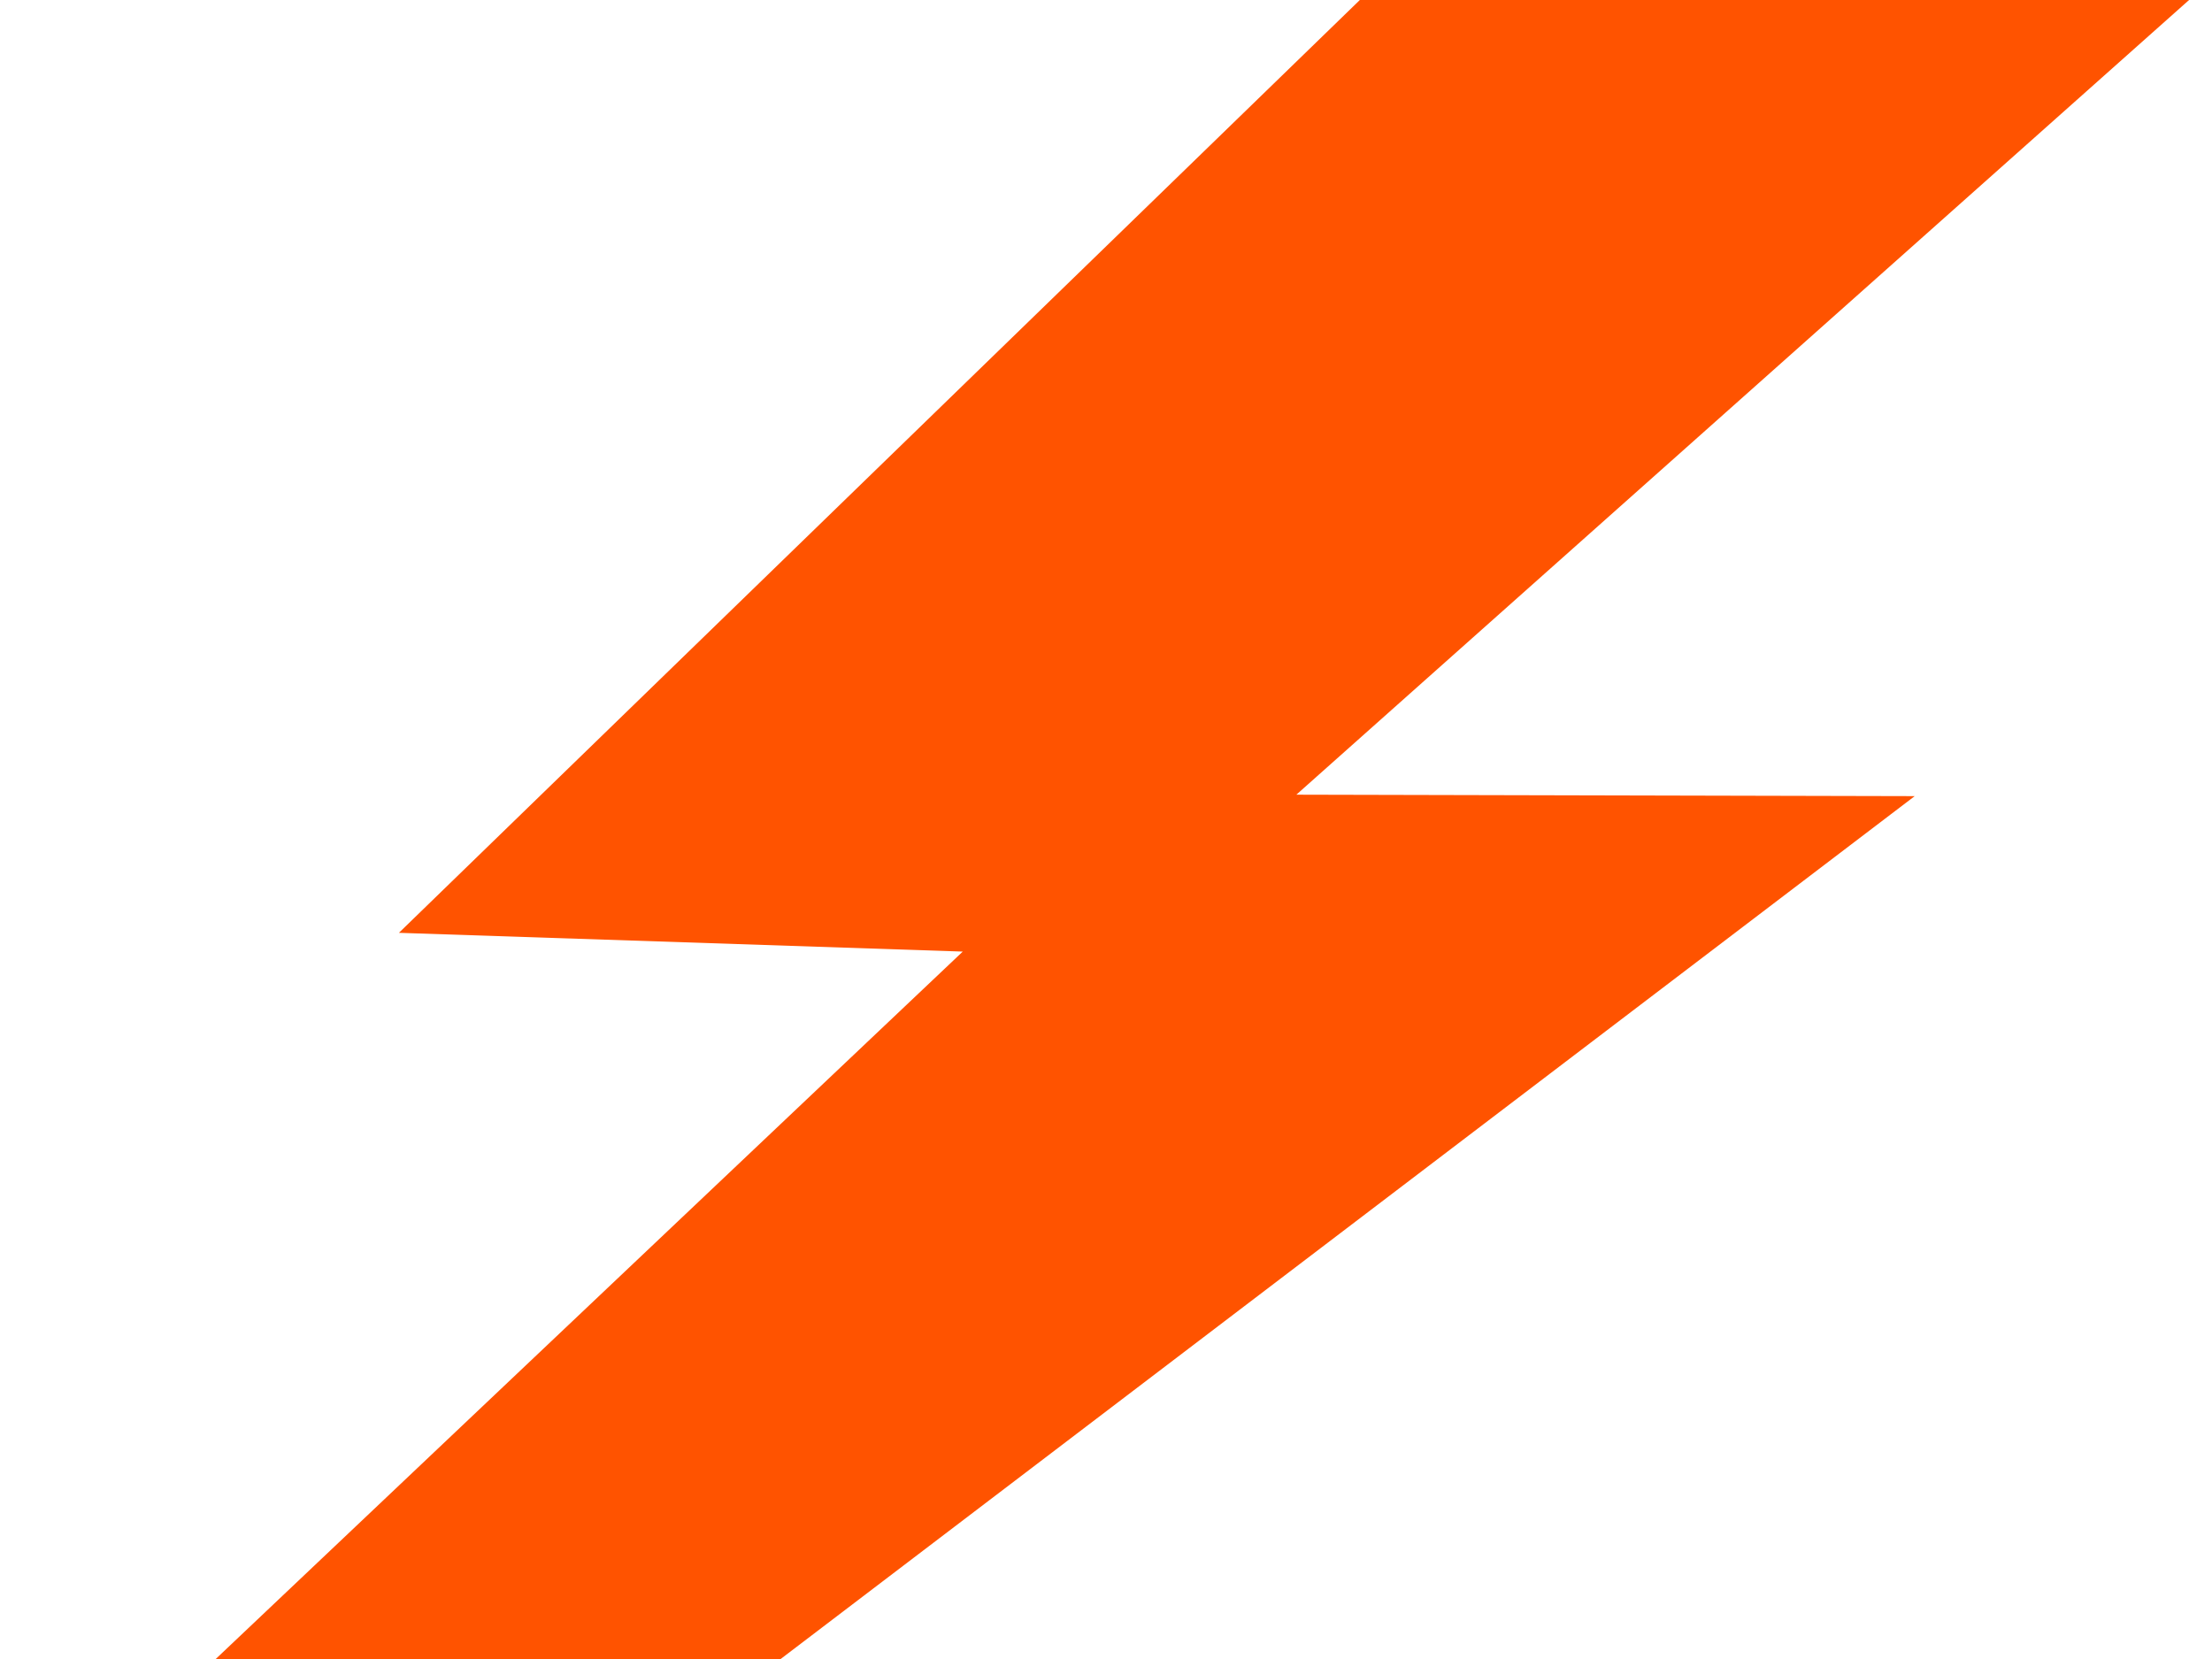
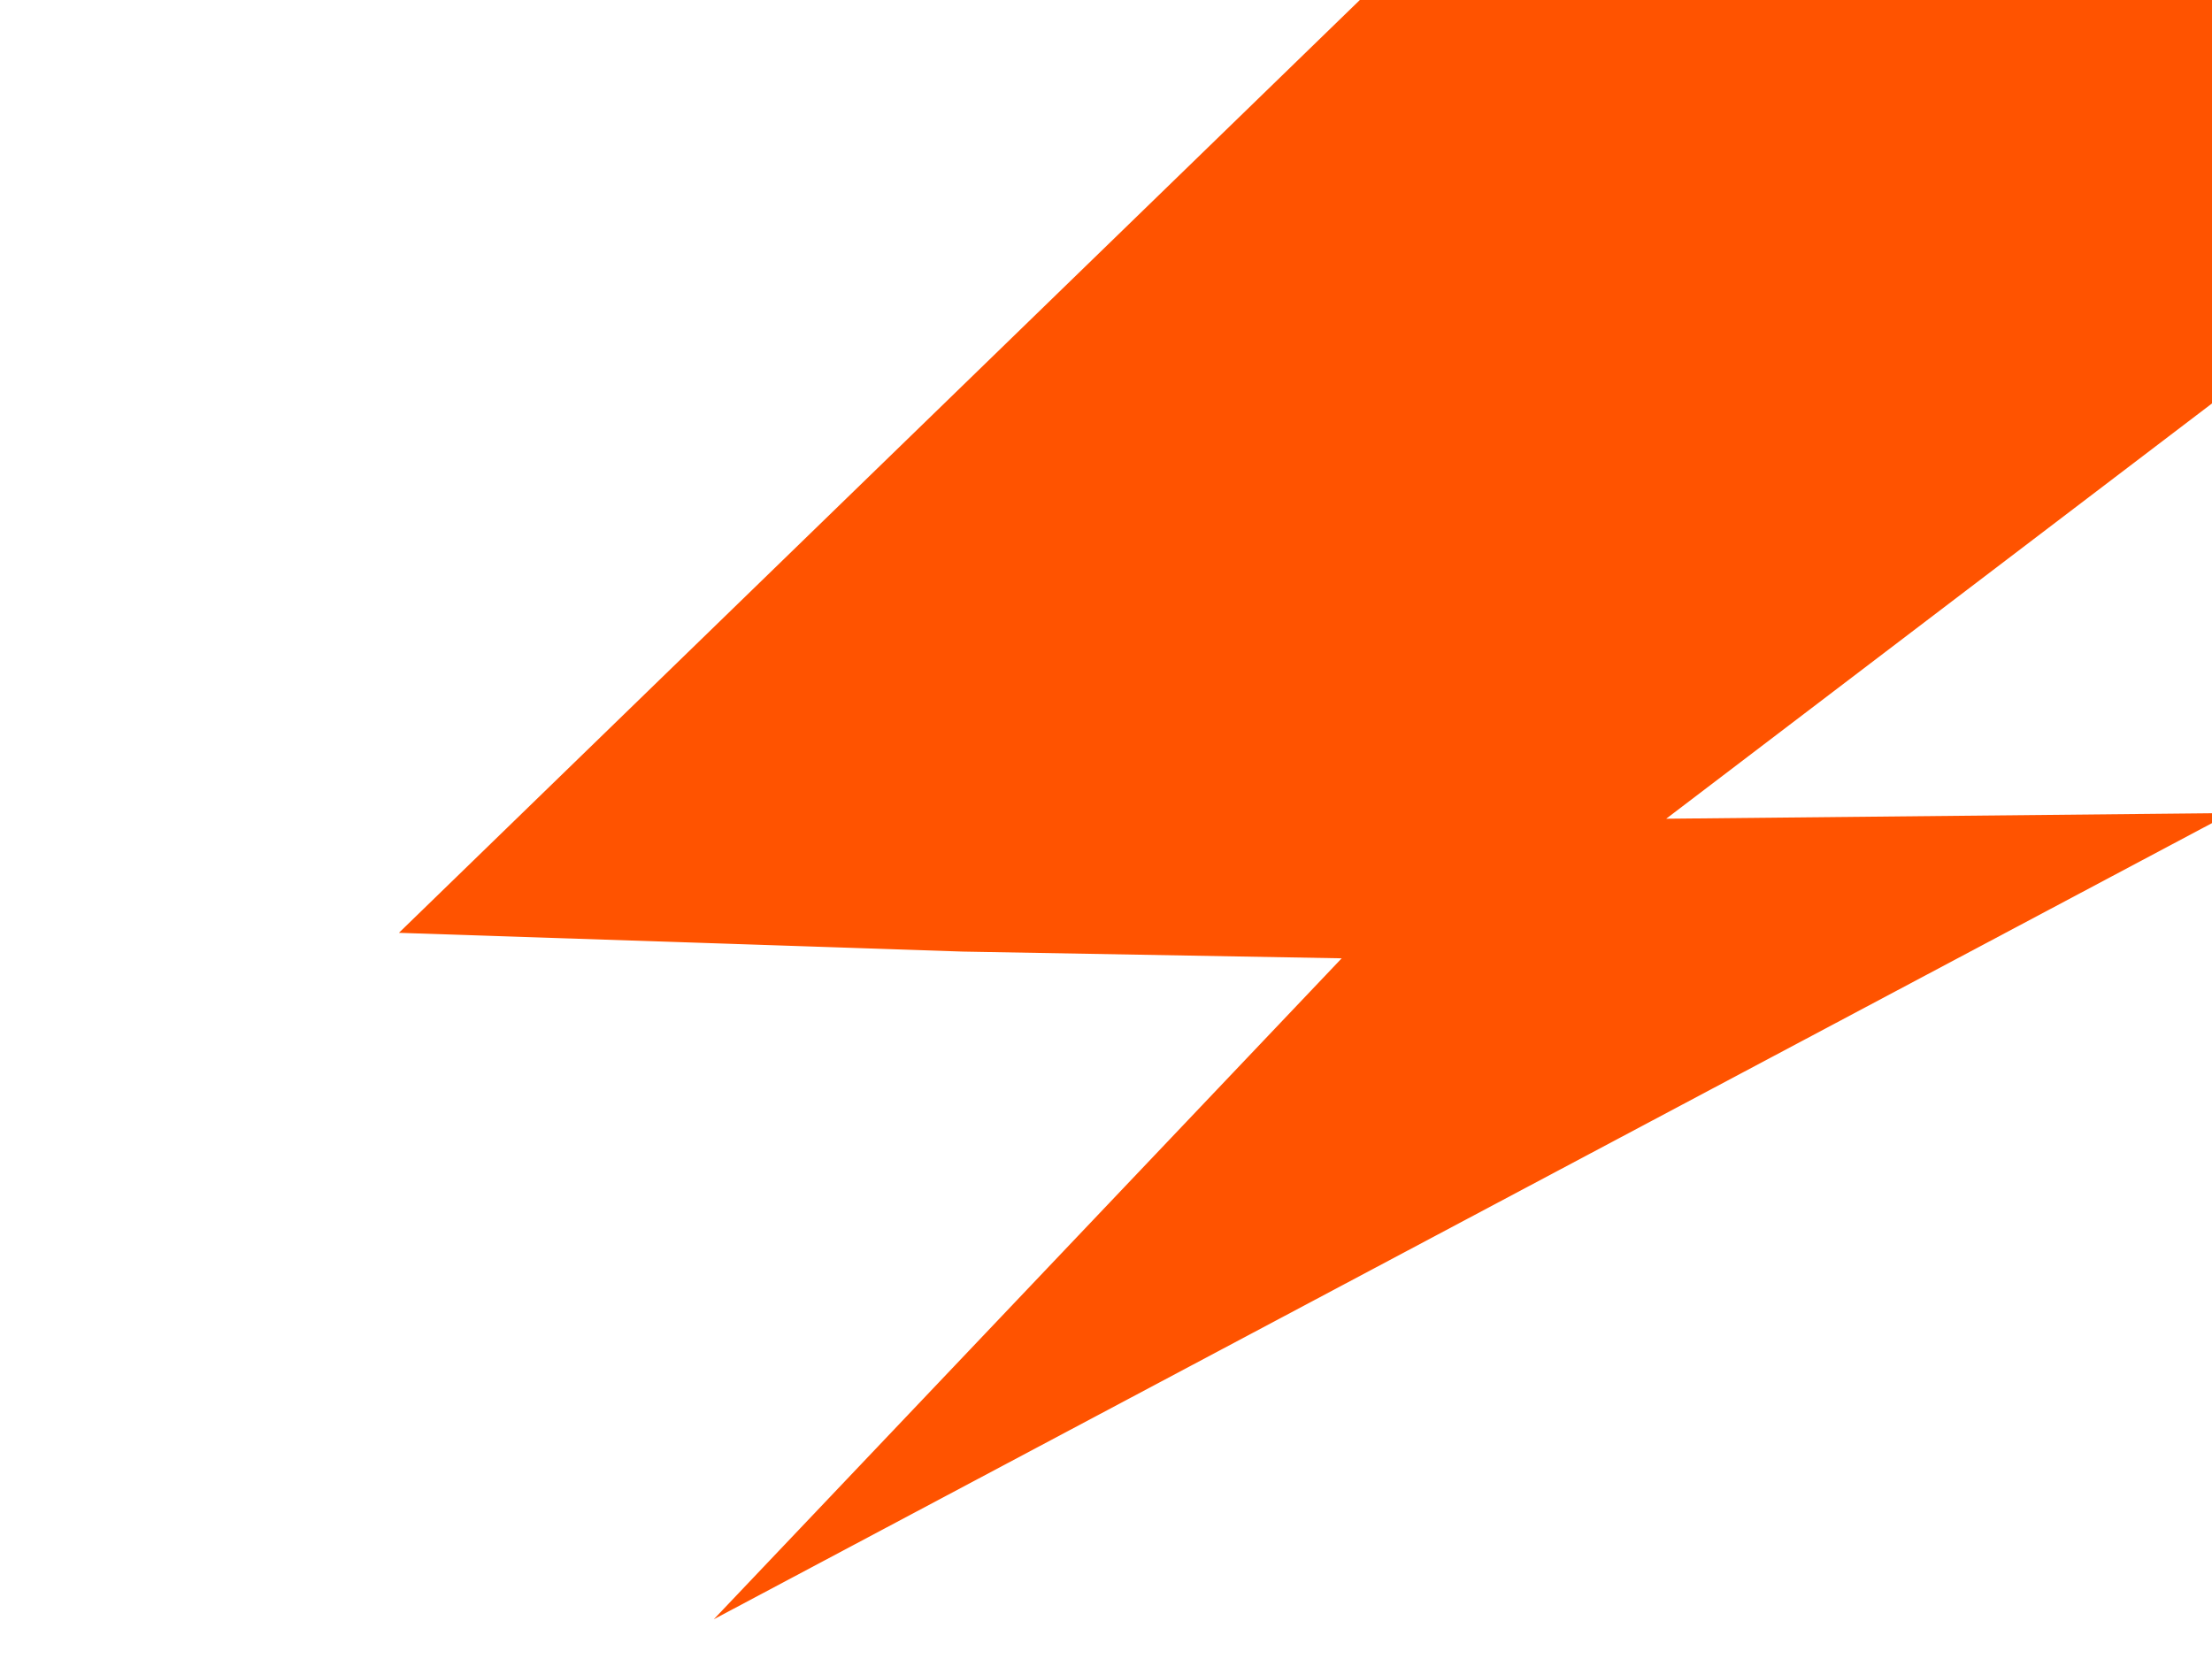
<svg xmlns="http://www.w3.org/2000/svg" width="640" height="480">
  <title>Orange Bolt</title>
  <g>
    <title>Layer 1</title>
-     <path d="m418.069,-23.904l-302.651,293.798l163.138,5.428l-258.845,245.117l109.635,1.949l-181.663,191.232l438.949,-233.261l-163.396,1.642l330.747,-251.655l-178.907,-0.42l293.951,-261.672l-250.957,7.843z" id="path4828" stroke-width="0" stroke="#ff0000" fill-rule="evenodd" fill="#ff5300" />
+     <path d="m418.069,-23.904l-302.651,293.798l163.138,5.428l109.635,1.949l-181.663,191.232l438.949,-233.261l-163.396,1.642l330.747,-251.655l-178.907,-0.42l293.951,-261.672l-250.957,7.843z" id="path4828" stroke-width="0" stroke="#ff0000" fill-rule="evenodd" fill="#ff5300" />
  </g>
</svg>